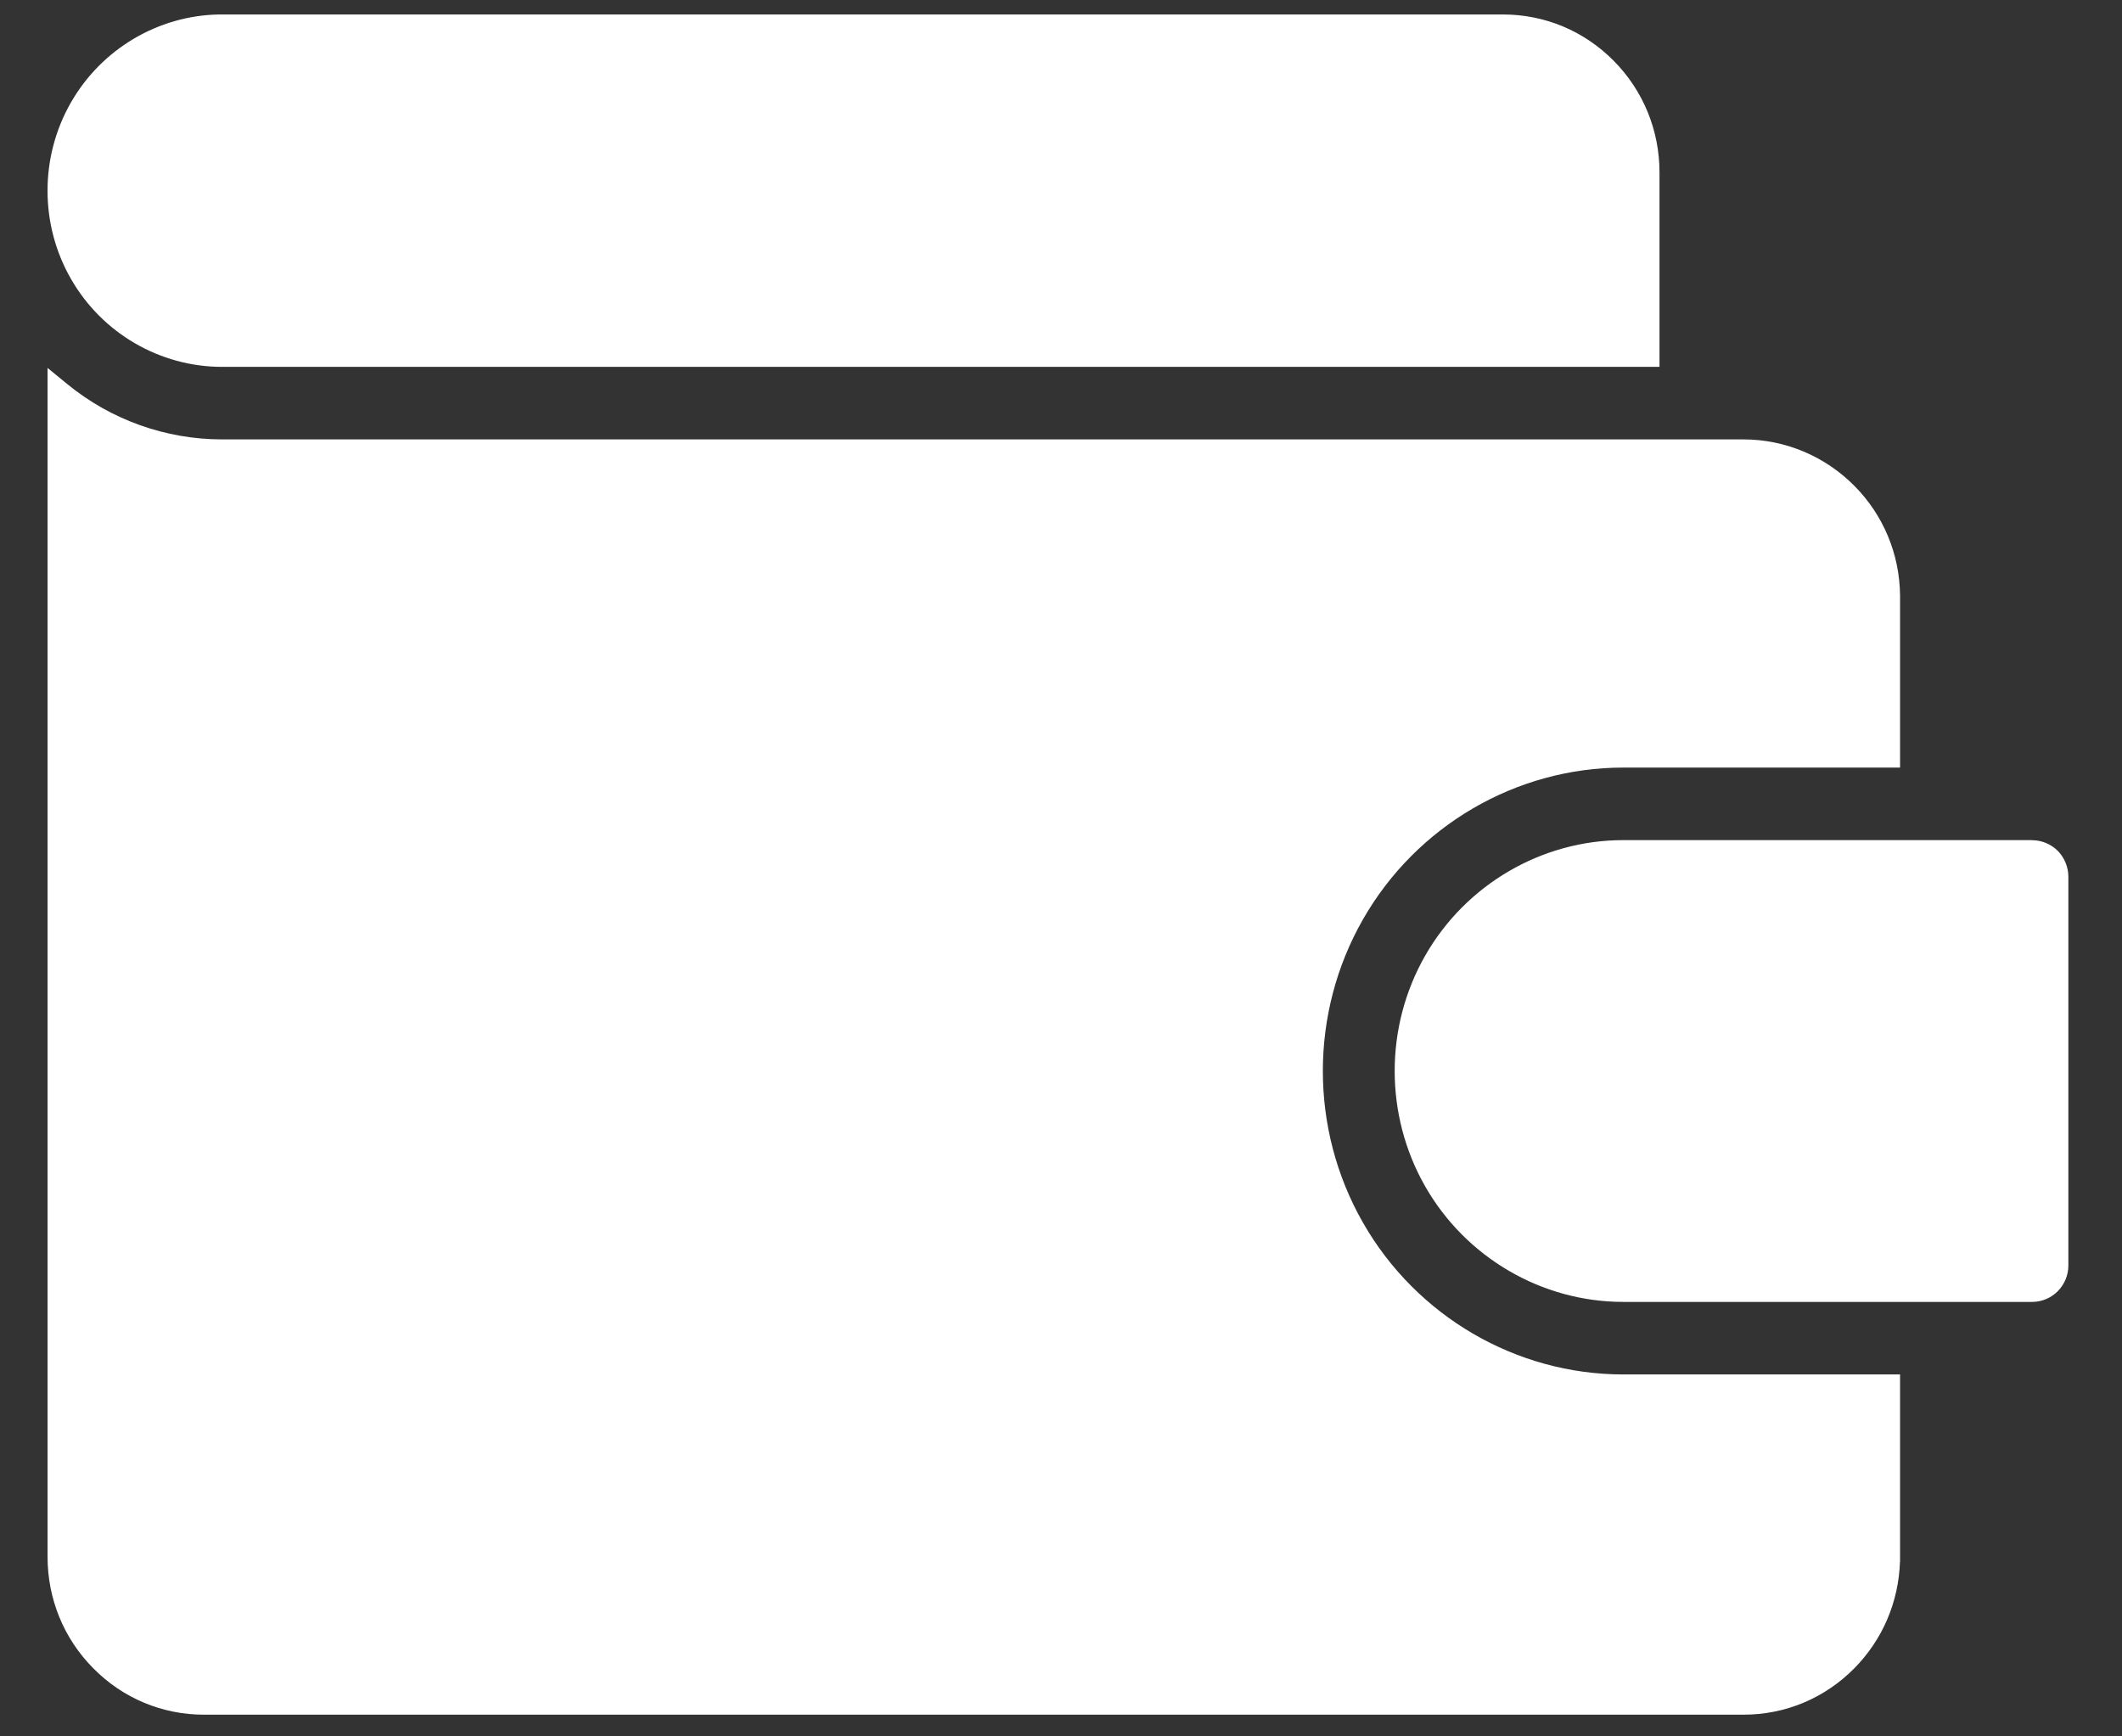
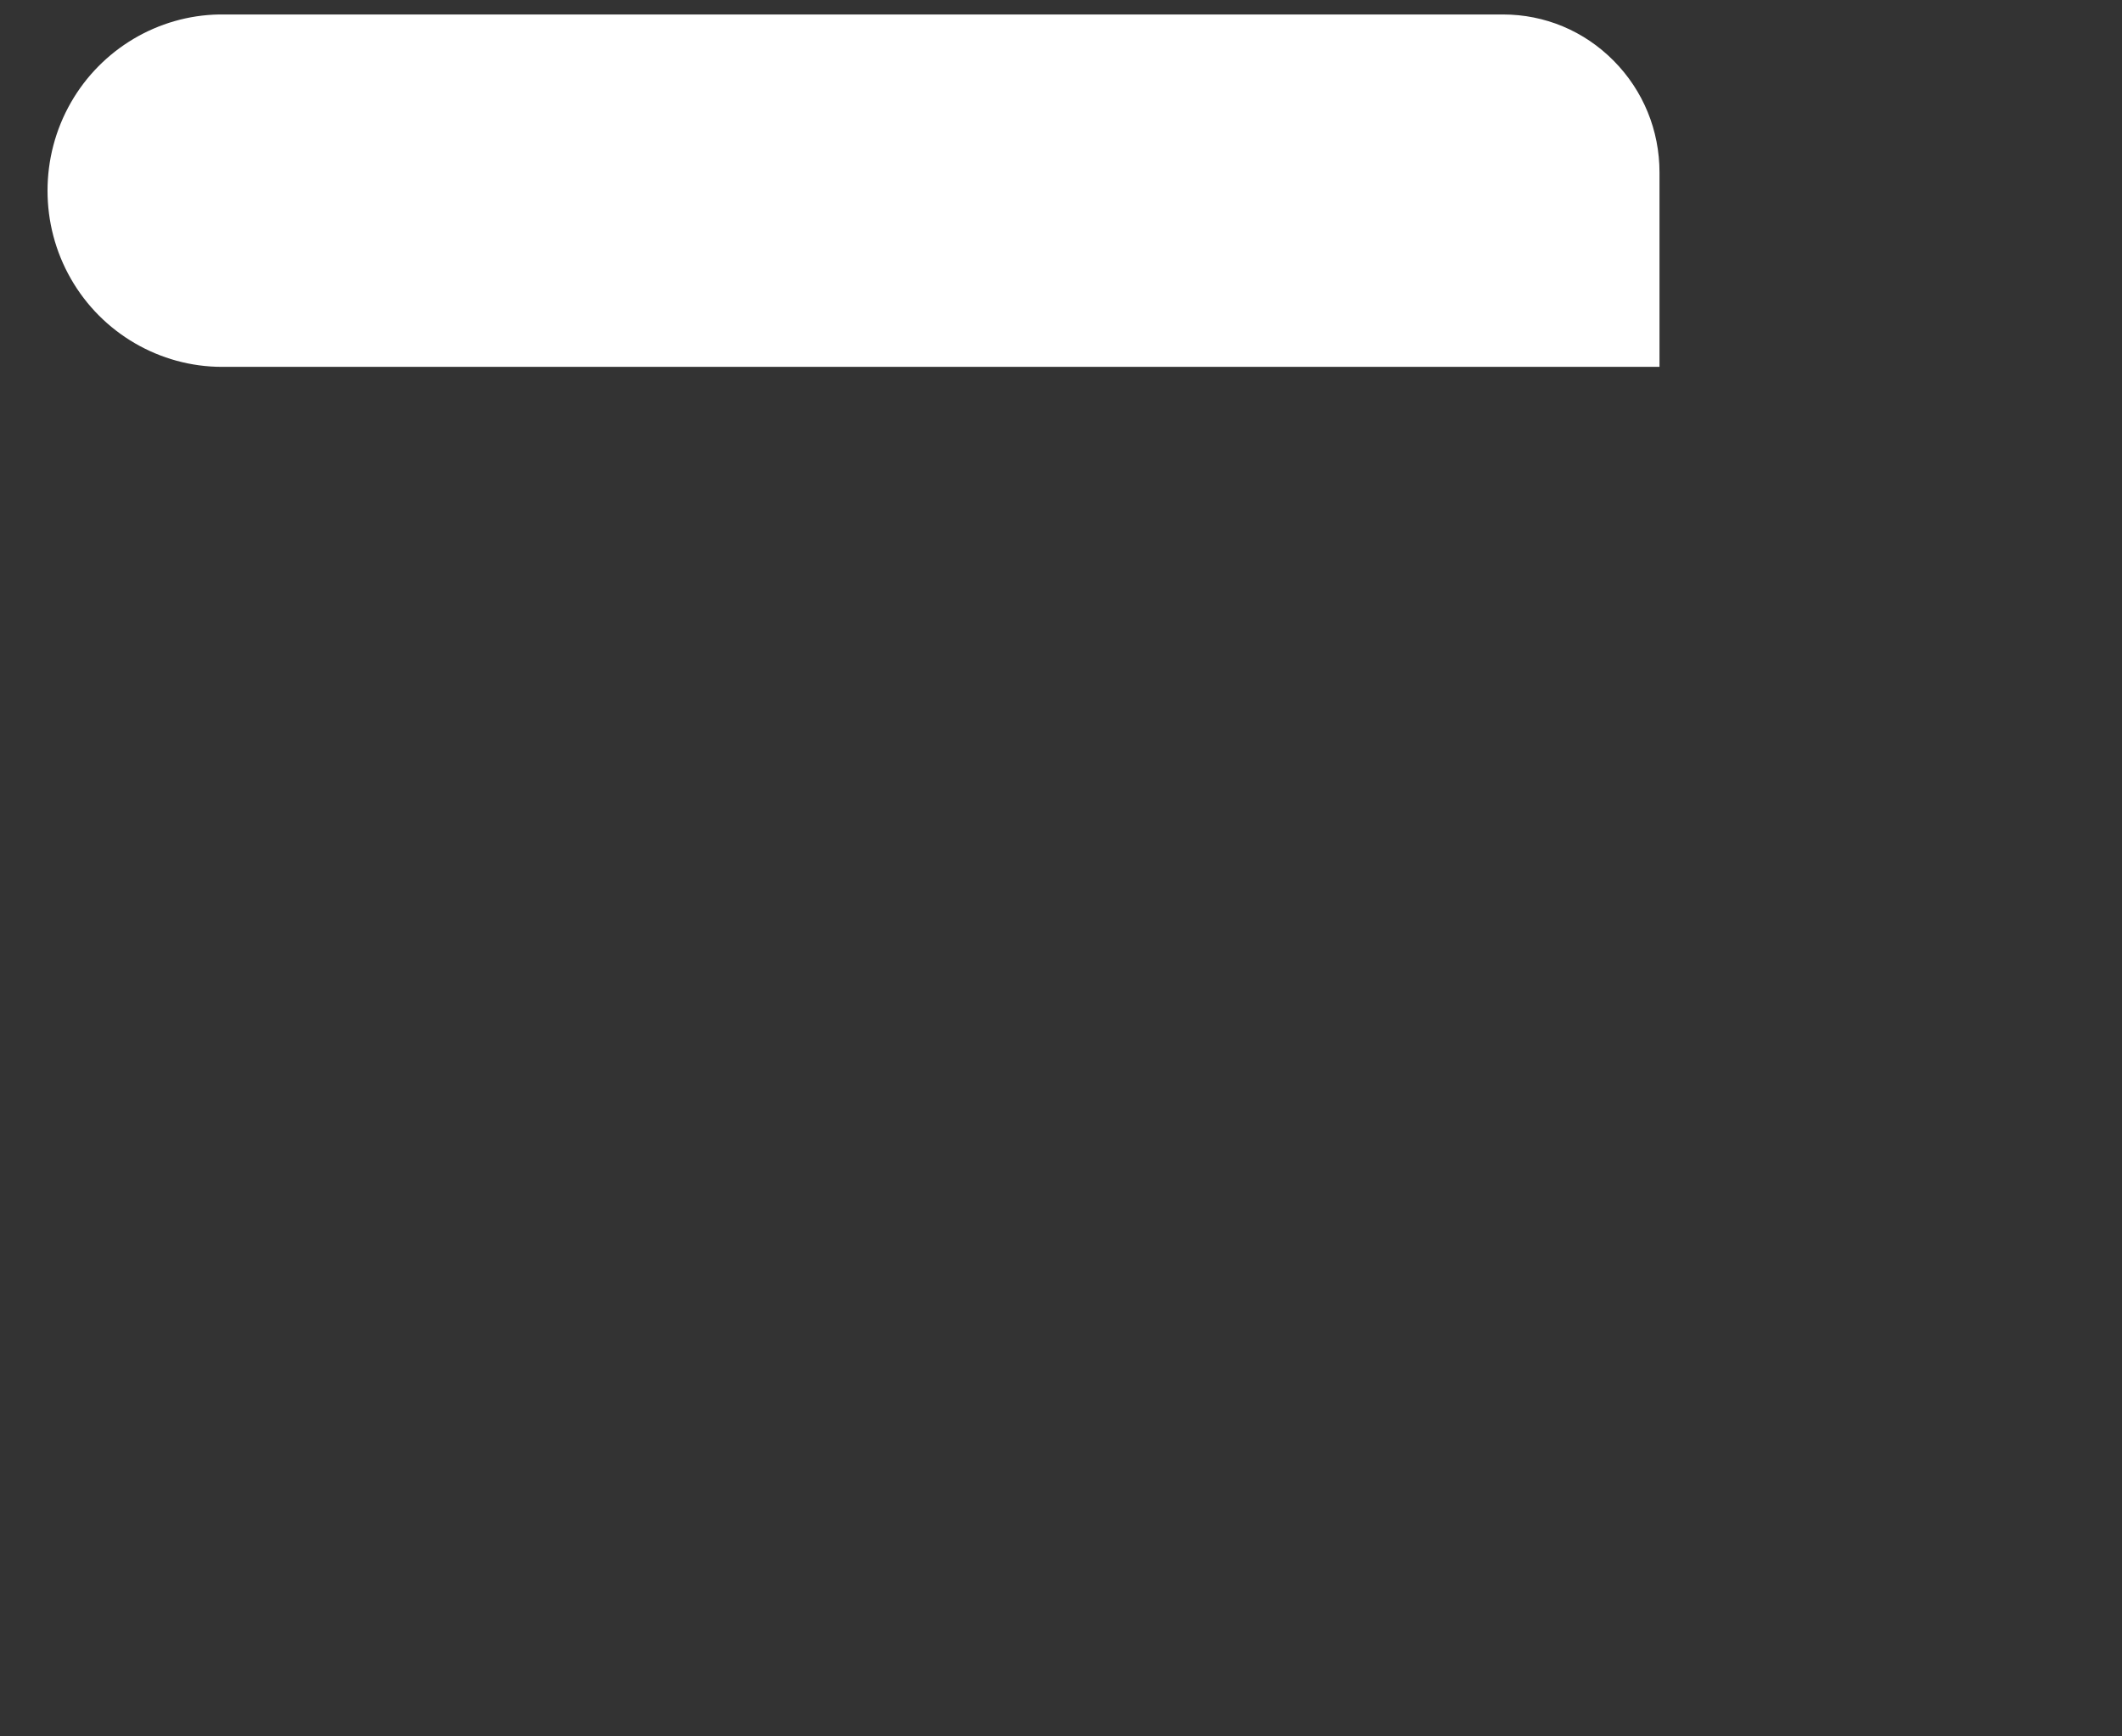
<svg xmlns="http://www.w3.org/2000/svg" role="img" width="22" height="18" viewBox="0 0 22 18" fill="none">
  <rect x="0" y="0" width="22" height="18" fill="#333333" stroke="none" />
-   <path d="M21.069 8.709H16.829C15.985 8.709 15.198 9.168 14.776 9.906C14.354 10.644 14.354 11.561 14.776 12.299C15.198 13.037 15.985 13.496 16.829 13.496H21.069C21.168 13.496 21.264 13.456 21.334 13.385C21.405 13.313 21.444 13.218 21.444 13.117V9.089C21.444 8.989 21.404 8.892 21.335 8.821C21.265 8.751 21.168 8.71 21.069 8.71V8.709Z" fill="white" />
-   <path d="M14.131 12.675C13.576 11.705 13.576 10.5 14.131 9.53C14.686 8.559 15.72 7.957 16.829 7.957H17.138H19.699V6.172C19.694 5.742 19.526 5.339 19.224 5.035C18.922 4.731 18.51 4.555 18.077 4.555H2.302C1.718 4.555 1.15 4.352 0.698 3.982L0.493 3.814V16.137C0.493 16.575 0.661 16.986 0.968 17.295C1.274 17.605 1.682 17.775 2.115 17.775H18.076C18.51 17.775 18.917 17.605 19.224 17.295C19.517 16.999 19.684 16.608 19.698 16.191L19.699 16.19V16.137V14.248H16.829C15.719 14.248 14.685 13.645 14.131 12.675H14.131Z" fill="white" />
  <path d="M0.735 2.89C1.057 3.453 1.657 3.803 2.302 3.803H17.205V1.788C17.205 1.35 17.036 0.939 16.73 0.63C16.423 0.32 16.016 0.15 15.582 0.15H2.271C1.638 0.161 1.052 0.509 0.735 1.063C0.412 1.627 0.412 2.327 0.735 2.89V2.89Z" fill="white" />
</svg>